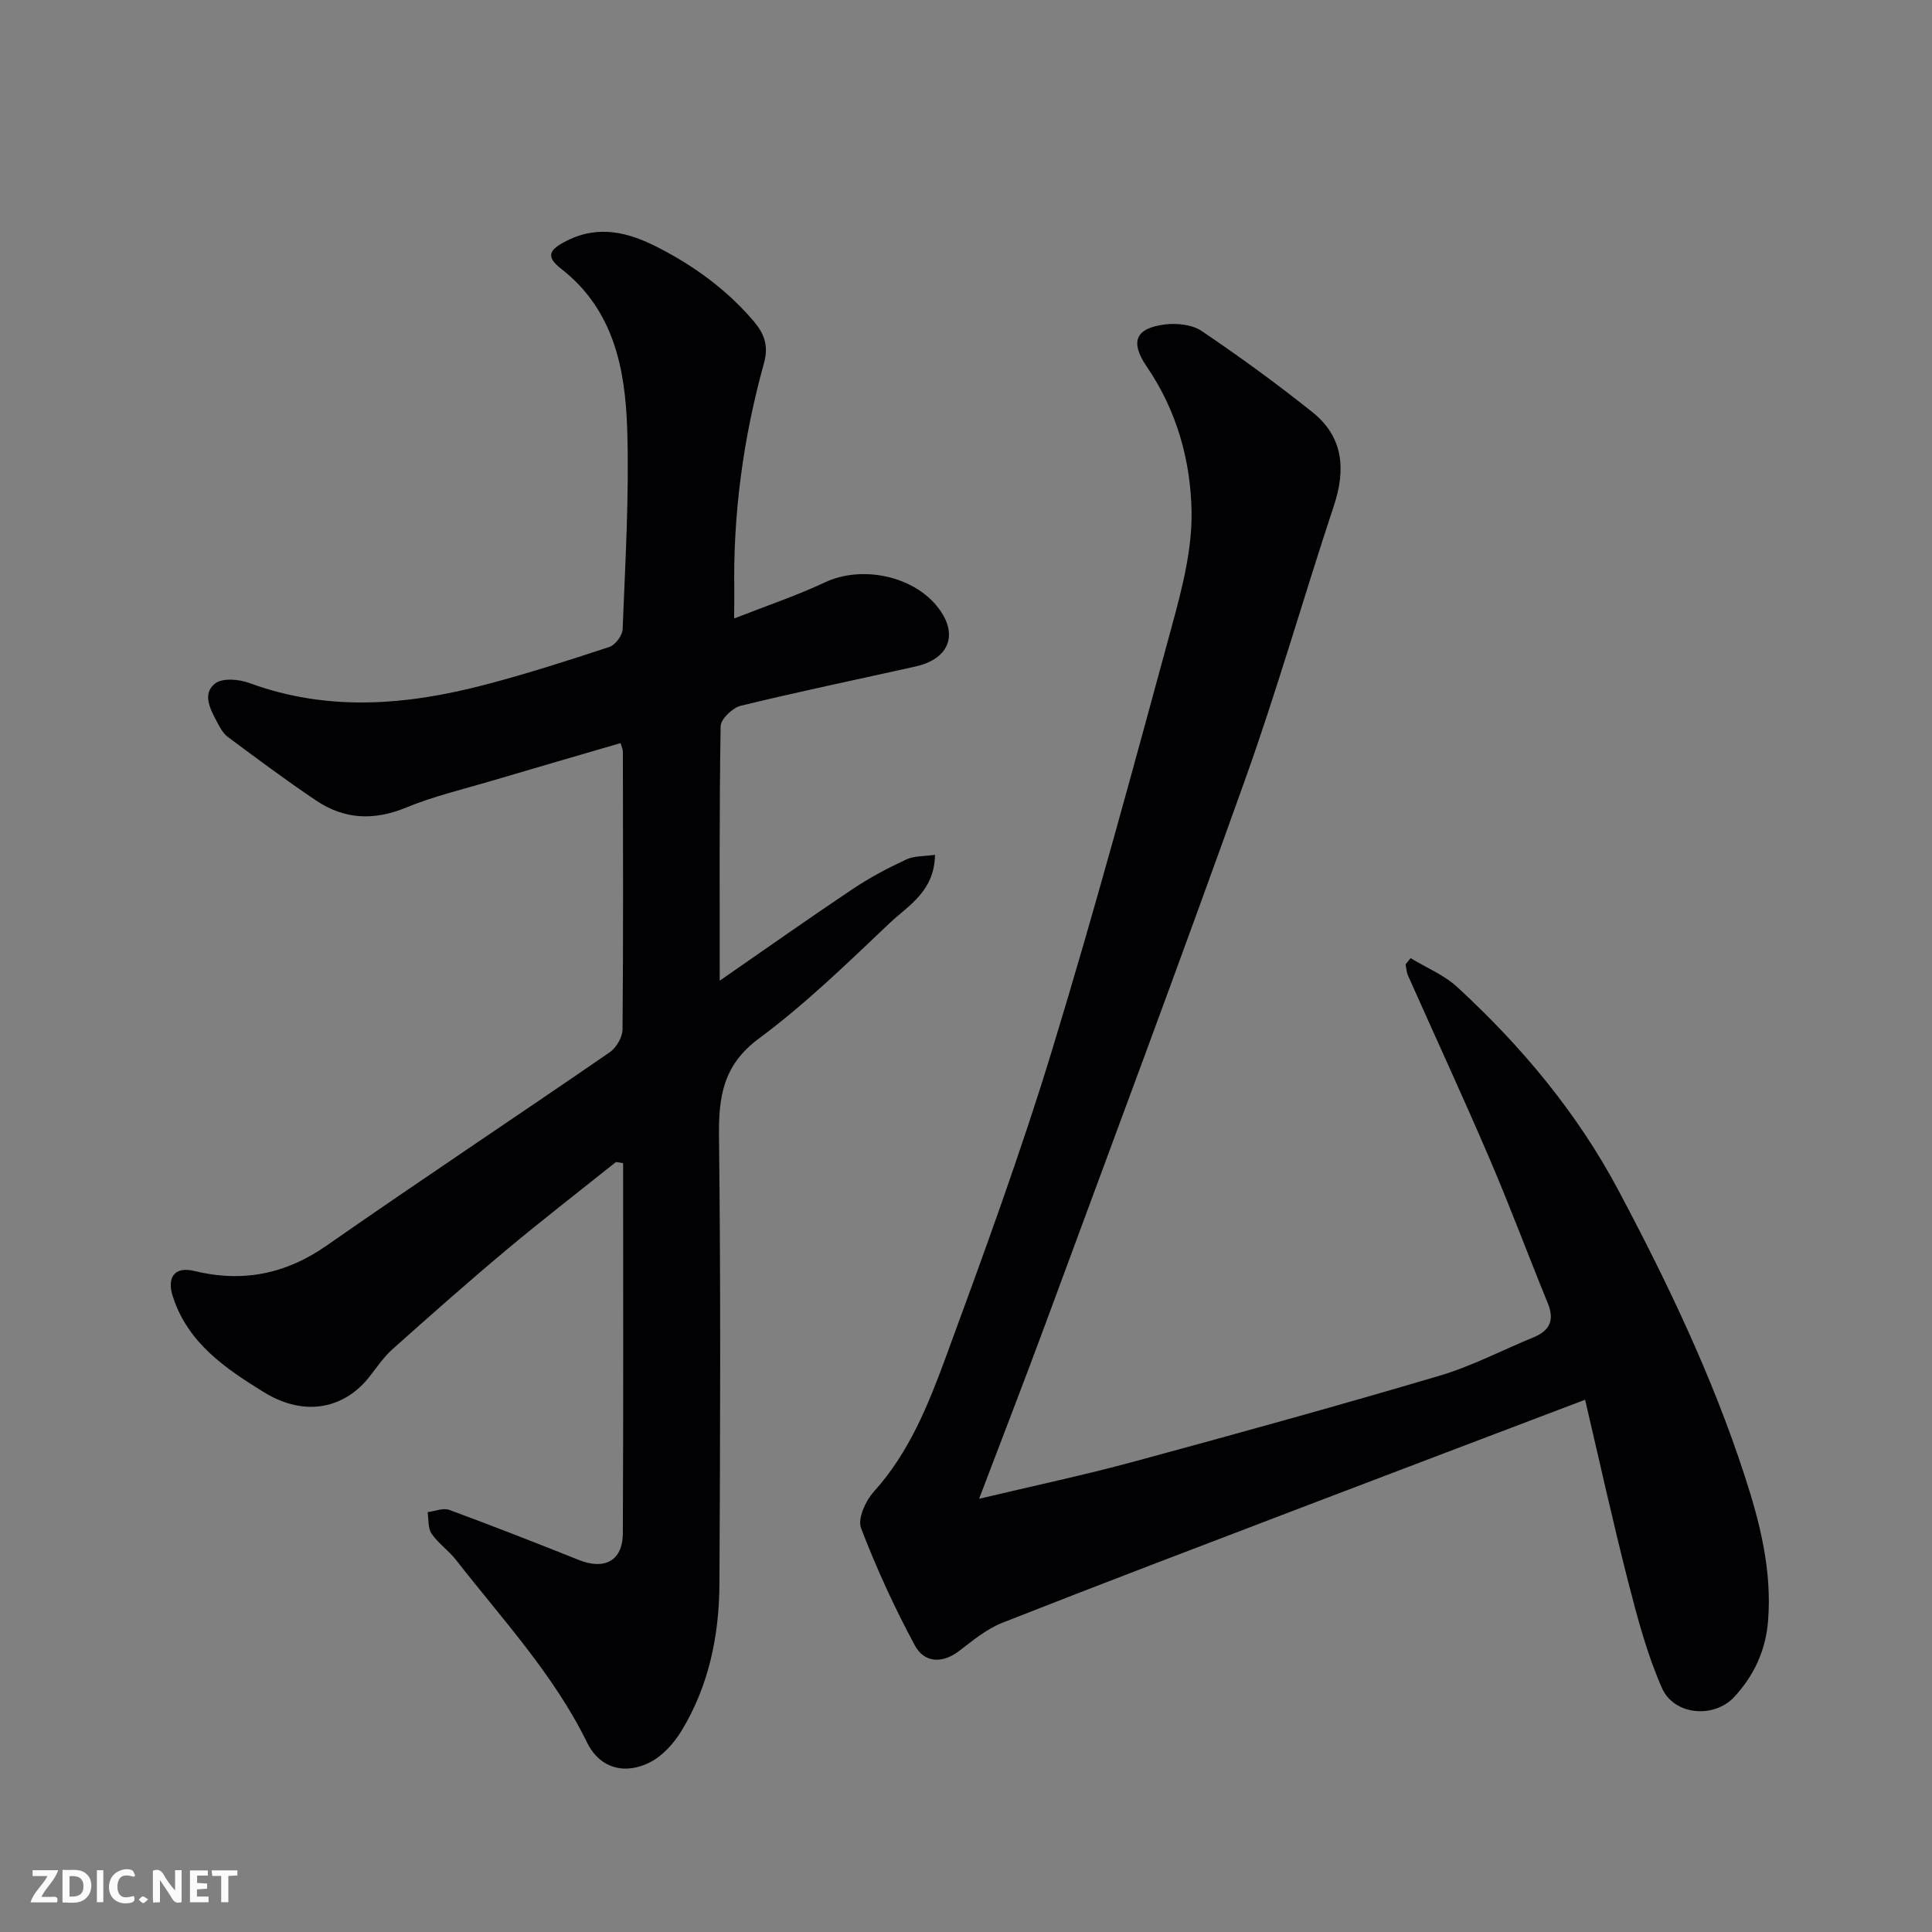
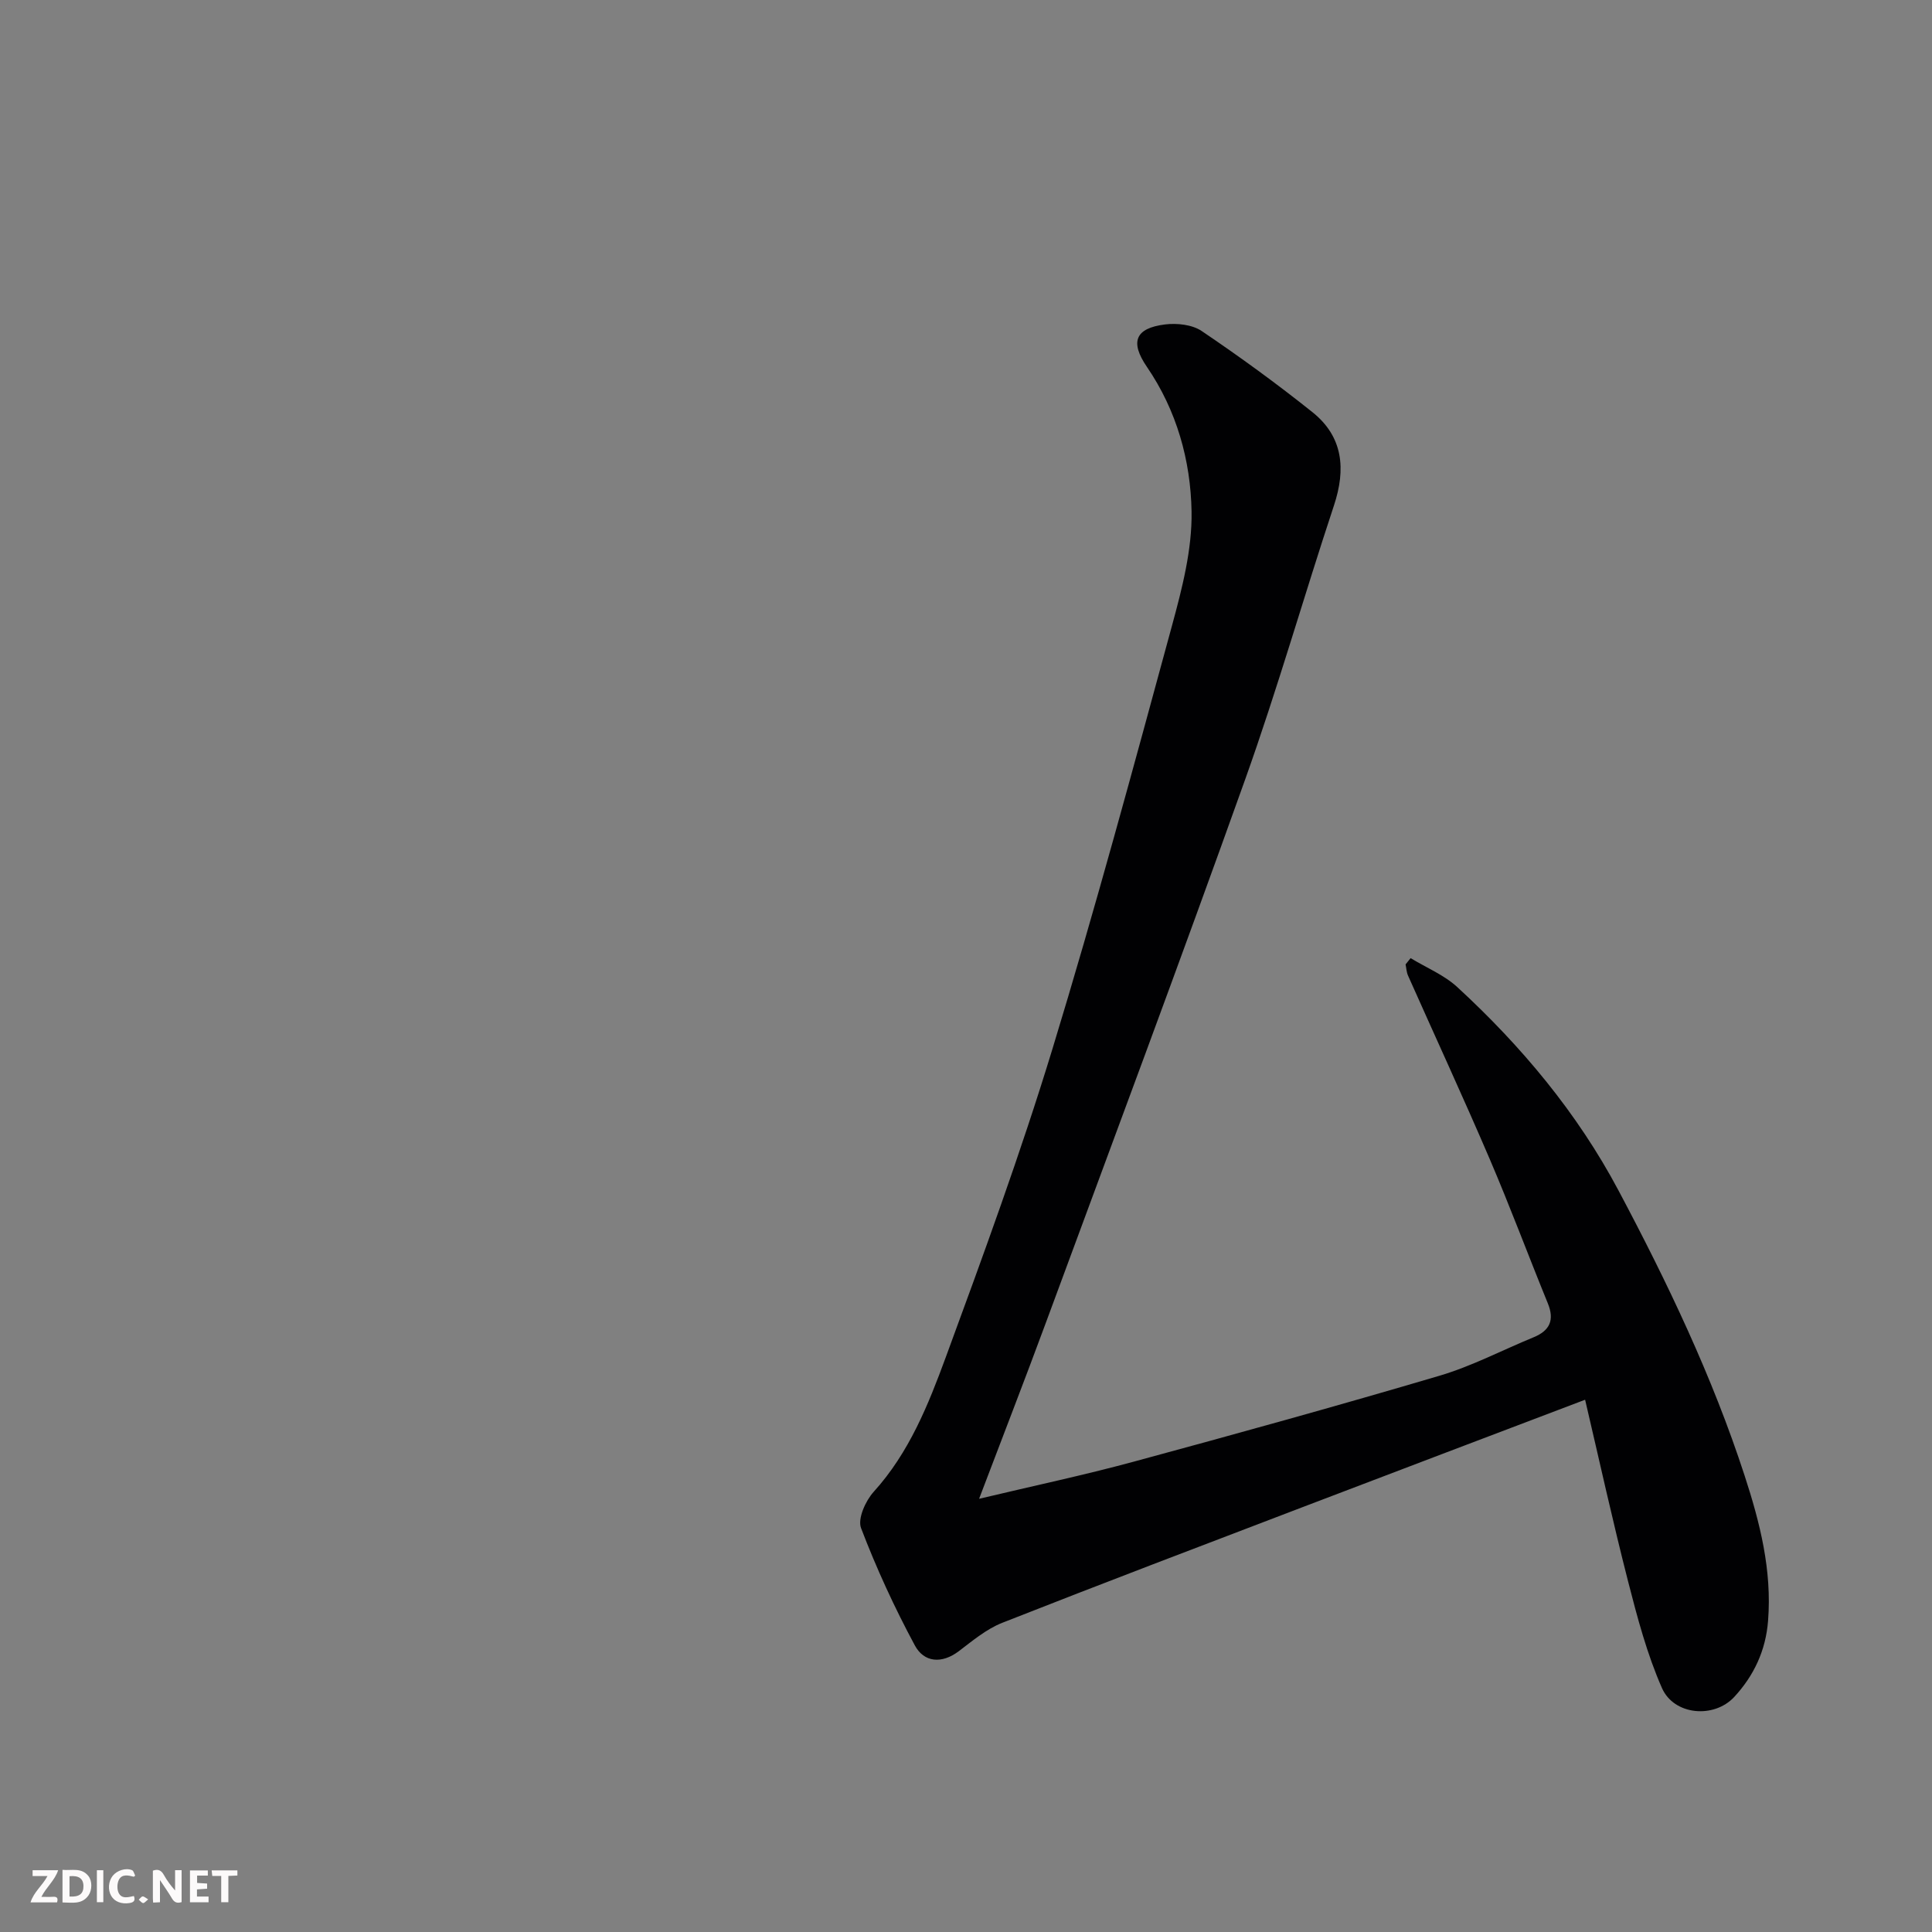
<svg xmlns="http://www.w3.org/2000/svg" enable-background="new 0 0 400 400" viewBox="0 0 400 400">
  <rect x="0" y="0" width="400" height="400" fill="#808080" stroke="none" />
-   <path d="m152 128.05c6.8-2.67 12.92-4.72 18.73-7.45 7.6-3.58 17.88-1.42 23.01 4.61 4.86 5.71 3.11 11.15-4.23 12.79-12.06 2.69-24.17 5.2-36.17 8.13-1.69.41-4.12 2.76-4.14 4.24-.29 17.27-.19 34.55-.19 52.67 9.56-6.62 18.44-12.89 27.47-18.94 3.51-2.35 7.29-4.36 11.12-6.14 1.71-.8 3.84-.66 5.98-.98-.11 7.6-5.53 10.49-9.39 14.14-8.73 8.28-17.42 16.74-27.05 23.88-7.47 5.53-8.38 12.09-8.28 20.41.37 30.82.25 61.65.09 92.47-.05 10.75-2.19 21.17-7.86 30.48-1.55 2.55-3.85 5.12-6.43 6.46-5.21 2.7-10.47 1.35-13.11-4.04-6.94-14.16-17.58-25.55-27.11-37.78-1.52-1.96-3.69-3.44-5.08-5.46-.78-1.14-.59-2.96-.83-4.47 1.51-.18 3.22-.93 4.49-.46 9.01 3.32 17.95 6.82 26.86 10.38 5.29 2.11 9.04.14 9.07-5.49.13-25.56.06-51.12.06-76.68-.49-.08-.99-.16-1.48-.24-7.61 6.08-15.32 12.04-22.79 18.29-7.95 6.66-15.72 13.54-23.46 20.45-1.81 1.62-3.23 3.71-4.74 5.65-4.95 6.37-13.1 8.7-21.95 3.24-8.04-4.96-15.74-10.21-18.82-19.82-1.3-4.05.5-6.22 4.45-5.25 9.97 2.43 18.88.69 27.41-5.26 19.4-13.53 39.12-26.6 58.61-40.02 1.37-.94 2.64-3.13 2.65-4.75.17-19.16.1-38.32.07-57.48 0-.46-.24-.92-.48-1.78-8.95 2.62-17.82 5.18-26.68 7.81-5.93 1.76-12.01 3.18-17.69 5.53-6.67 2.76-12.82 2.48-18.66-1.45-6.23-4.19-12.25-8.68-18.28-13.16-.99-.74-1.66-2.01-2.26-3.15-1.39-2.61-3.1-5.81-.36-7.93 1.51-1.17 4.92-.88 7.05-.1 16.31 6.01 32.63 4.62 48.93.34 8.64-2.27 17.16-5 25.64-7.8 1.22-.4 2.69-2.37 2.74-3.66.53-13.76 1.38-27.54.95-41.28-.39-12.57-2.75-24.86-13.7-33.37-3.35-2.61-2.34-4.01 1.17-5.78 6.68-3.37 12.85-1.7 18.74 1.3 7.5 3.82 14.3 8.73 19.86 15.22 2.27 2.65 3.26 5.11 2.25 8.78-4.27 15.41-6.43 31.14-6.15 47.17-.01 1.44-.03 2.91-.03 5.73z" fill="#010103" />
  <path d="m292.05 198.37c3.25 1.98 6.94 3.48 9.68 6.01 13.31 12.26 24.83 26.04 33.36 42.09 10.12 19.04 19.41 38.47 26.11 59.03 3.19 9.78 5.68 19.6 4.86 30.06-.48 6.19-2.95 11.39-7.01 15.78-4.19 4.52-12.47 3.8-14.96-1.85-3.1-7.04-5.1-14.62-7.02-22.11-3.18-12.42-5.93-24.95-8.89-37.58-19.98 7.59-39.15 14.85-58.29 22.16-20.82 7.95-41.66 15.86-62.4 24.03-3.26 1.29-6.13 3.71-8.98 5.87-3.56 2.69-7.21 2.32-9.1-1.19-4.22-7.84-7.97-15.99-11.14-24.3-.74-1.94.93-5.64 2.62-7.51 7.34-8.1 11.3-18.01 14.94-27.91 7.75-21.07 15.48-42.2 22.03-63.66 8.88-29.08 16.81-58.46 24.8-87.8 2.09-7.68 4.17-15.73 4.04-23.57-.18-10.58-3.07-20.93-9.25-29.97-3.53-5.16-2.43-8.01 3.77-8.78 2.46-.3 5.6.03 7.57 1.36 7.85 5.3 15.53 10.89 22.93 16.8 6.37 5.09 6.96 11.78 4.46 19.33-6.25 18.85-11.69 37.98-18.37 56.68-13.46 37.69-27.49 75.17-41.35 112.72-4.37 11.84-8.95 23.6-13.75 36.25 11.2-2.67 21.65-4.88 31.95-7.67 21.19-5.74 42.36-11.6 63.41-17.82 6.68-1.98 12.96-5.29 19.44-7.95 3.36-1.38 4.37-3.56 2.95-7.03-4.06-9.94-7.81-20.02-12.04-29.89-5.46-12.74-11.28-25.32-16.91-37.98-.31-.7-.34-1.53-.5-2.3.34-.43.69-.86 1.04-1.3z" fill="#010103" />
  <g fill="#fcfafa">
    <path d="m37.59 393.81c-.92.31-1.52.05-2-.78-.7-1.2-1.52-2.34-2.47-3.78v4.59c-.55.03-.95.05-1.41.07-.03-.37-.06-.64-.06-.91 0-1.91 0-3.81 0-5.7 1.13-.41 1.77-.03 2.29.91.62 1.11 1.38 2.14 2.31 3.19v-4.2h1.35v6.61z" />
    <path d="m12.94 393.88v-6.75c1.9.19 3.93-.54 5.37 1.29.8 1.01.78 2.88.03 3.97-1.37 1.97-3.4 1.51-5.4 1.49m1.45-1.22c2.04.12 2.92-.58 2.89-2.21-.03-1.51-.98-2.19-2.89-2z" />
    <path d="m11.81 393.87h-5.49c.68-2.18 2.47-3.48 3.51-5.45h-3.08v-1.21h5.29c-.71 2.13-2.44 3.48-3.47 5.51.86 0 1.63.04 2.39-.01.79-.05 1.14.21.85 1.16" />
    <path d="m39.33 393.86v-6.61h3.7v1.07h-2.22v1.52c.68.04 1.34.09 2.07.13v1.07c-.72.05-1.38.09-2.1.14v1.48h2.4v1.19h-3.84z" />
    <path d="m27.71 388.56c-1.15-.3-2.46-.61-3.1.64-.37.73-.41 1.93-.06 2.67.63 1.35 1.99.93 3.17.68.35.94-.01 1.32-.93 1.46-1.62.25-3.05-.27-3.76-1.48-.73-1.24-.6-3.03.31-4.17.88-1.11 2.71-1.7 4-1.16.32.13.44.74.65 1.12-.1.08-.19.16-.28.24" />
    <path d="m49.15 387.24v1.07c-.59.02-1.17.05-1.87.08v5.44h-1.48v-5.44h-1.85c-.05-.4-.08-.73-.13-1.15z" />
    <path d="m20.06 387.21h1.33v6.62h-1.33z" />
    <path d="m30.68 393.25c-.49.38-.8.79-1.05.76-.32-.05-.6-.45-.9-.7.26-.24.51-.64.8-.67.29-.04.62.3 1.15.61" />
  </g>
</svg>